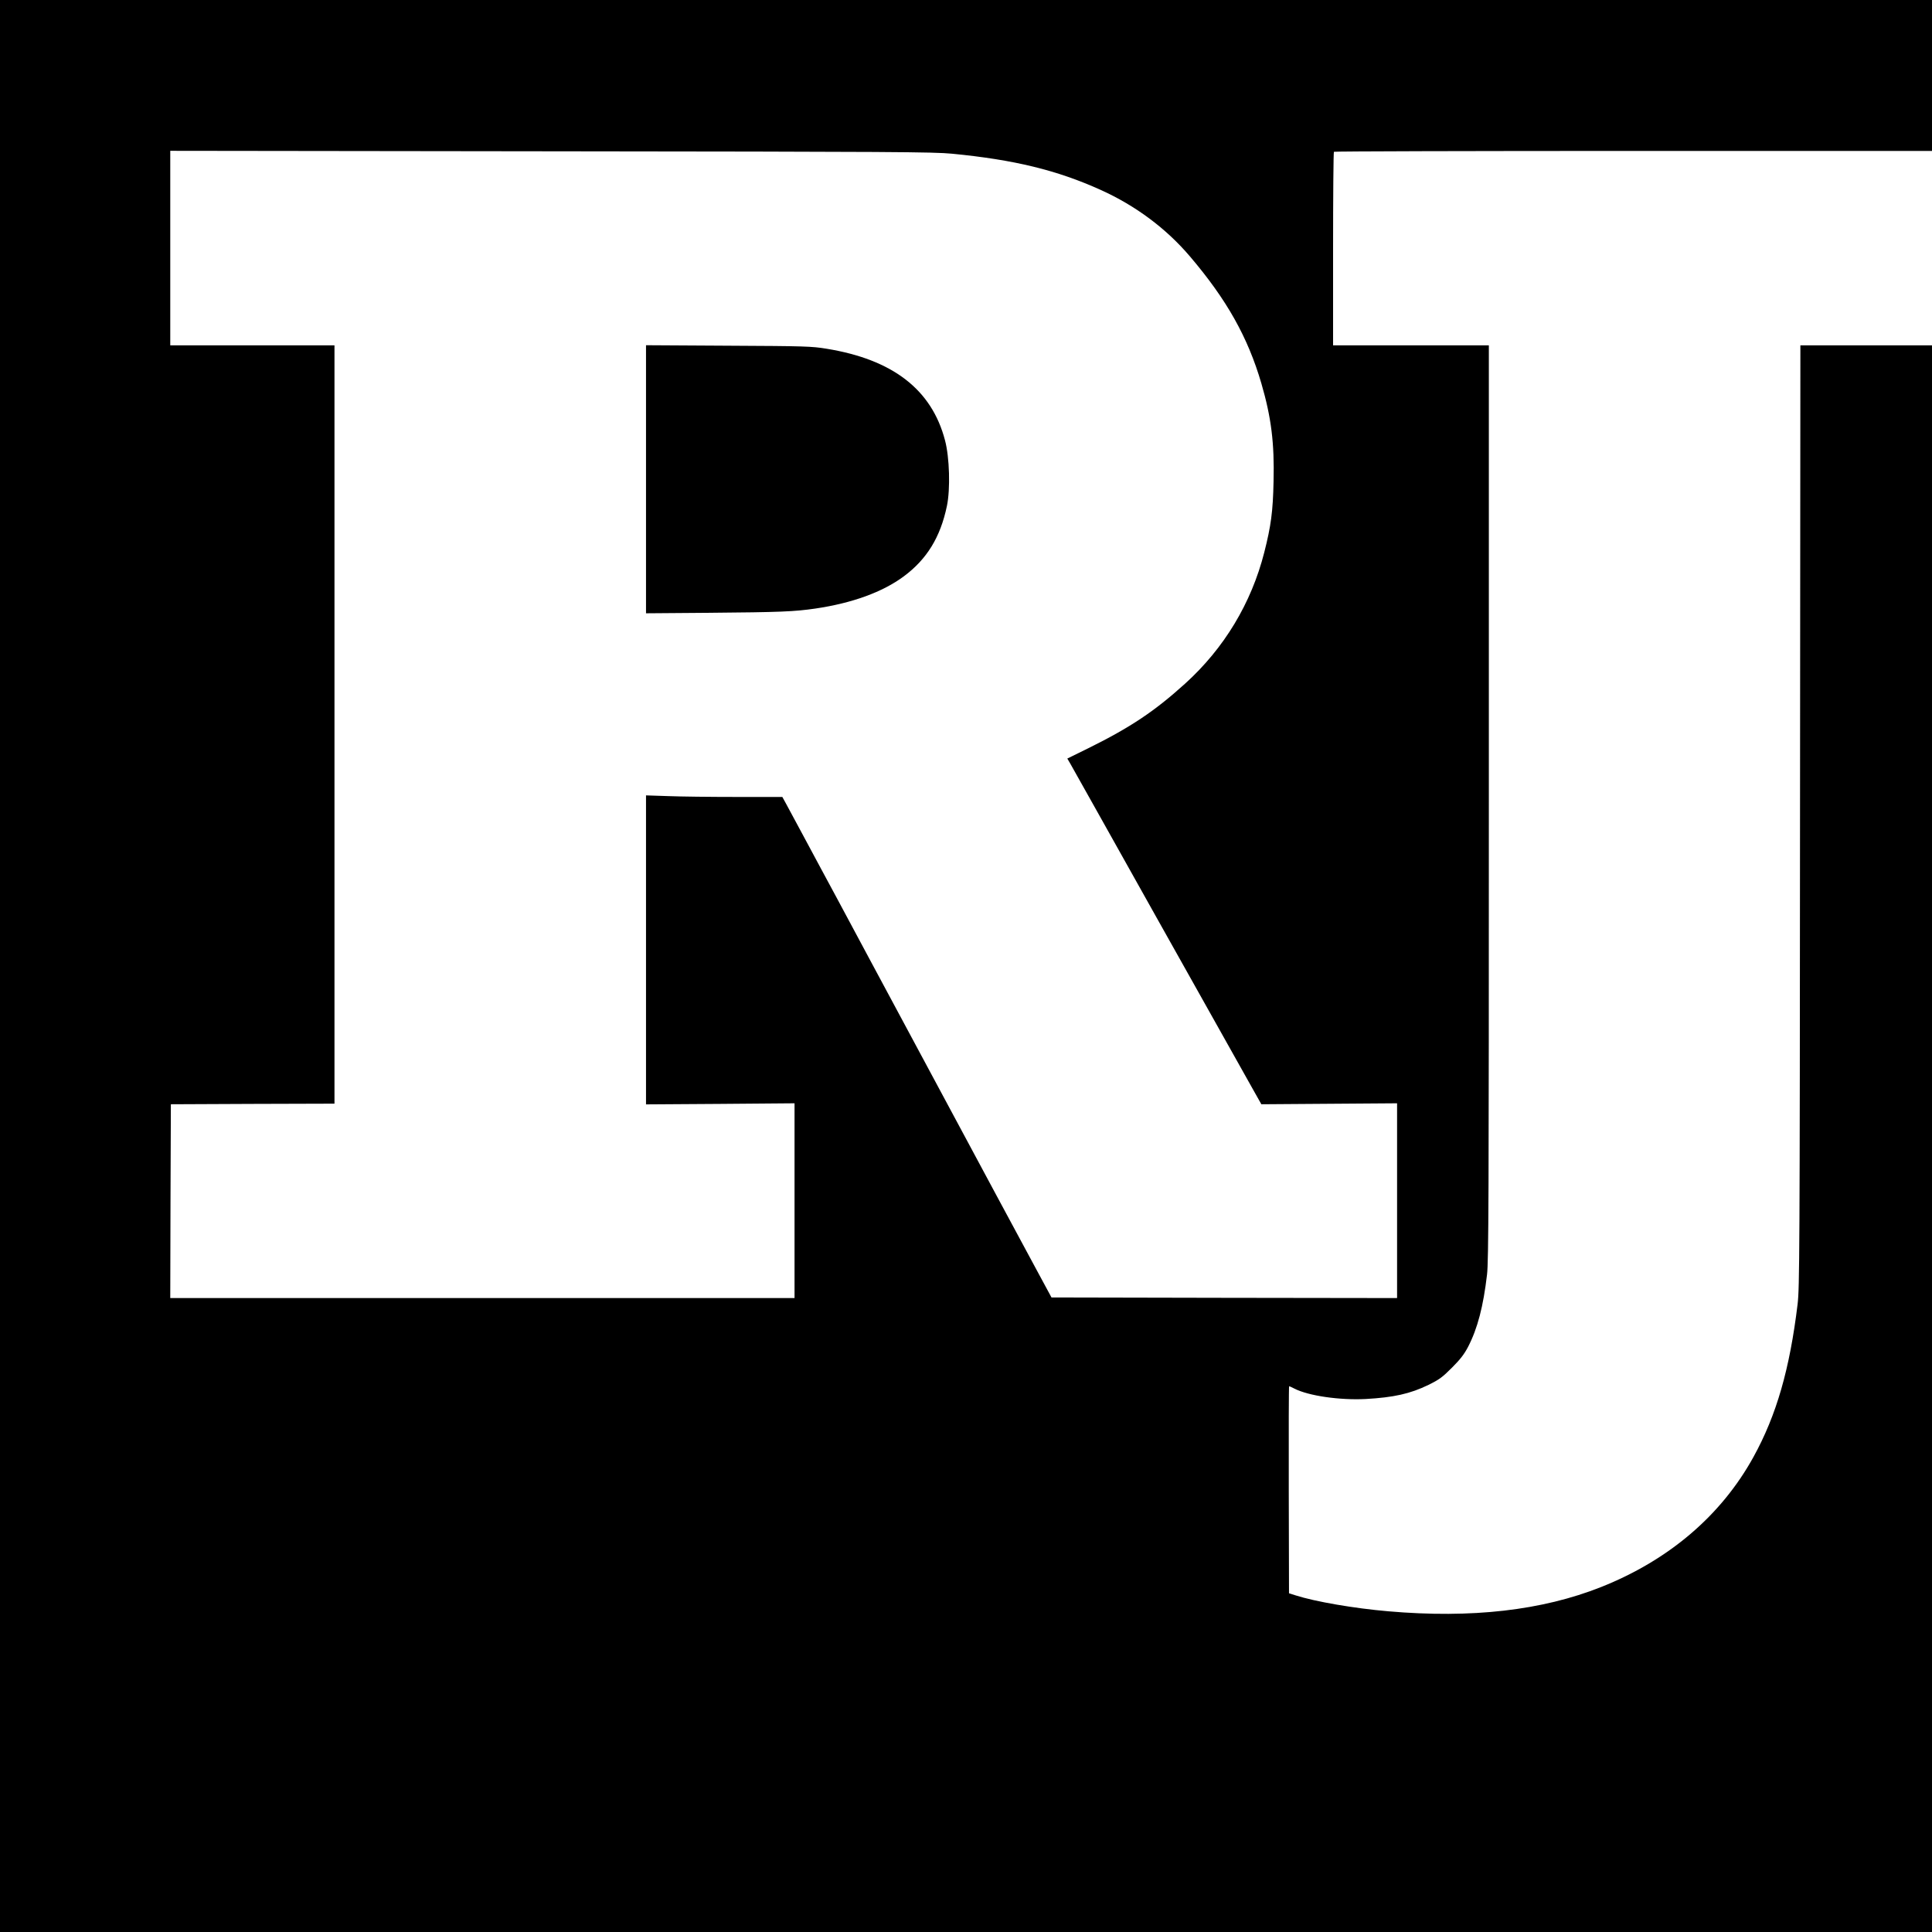
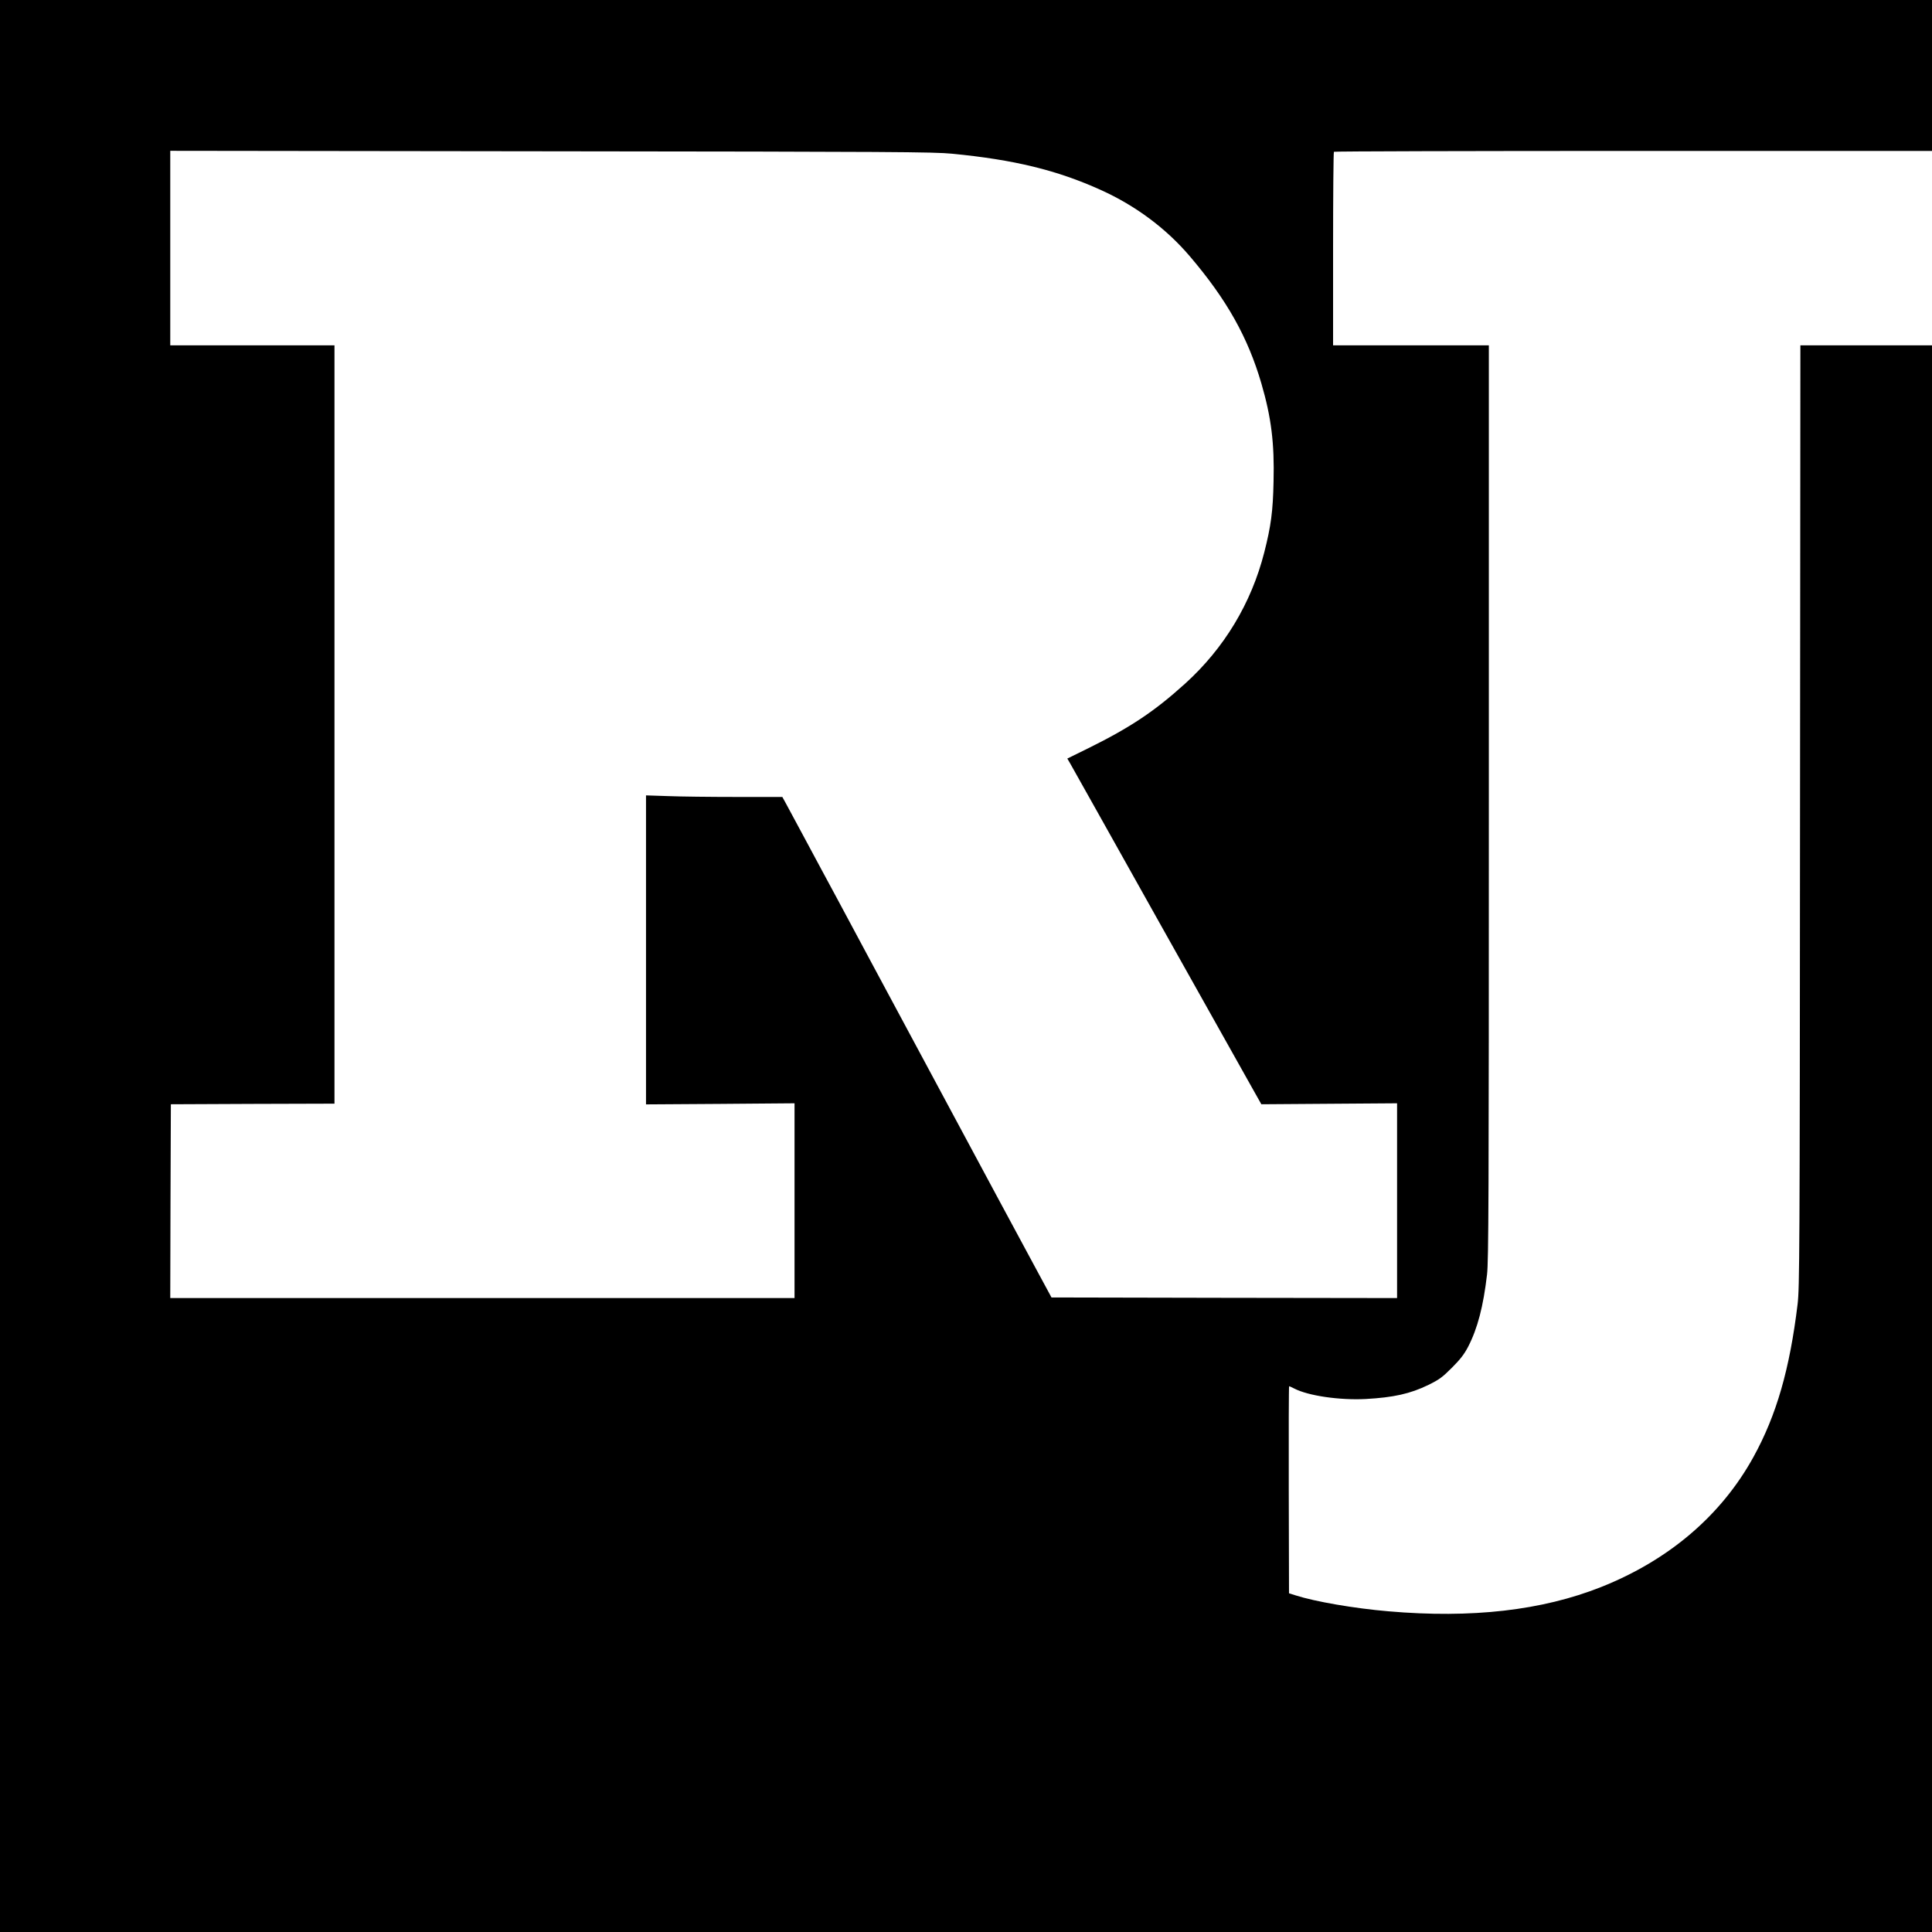
<svg xmlns="http://www.w3.org/2000/svg" version="1.0" width="16pt" height="16pt" viewBox="0 0 16 16" preserveAspectRatio="xMidYMid meet">
  <g transform="translate(0,16) scale(0.001,-0.001)" fill="#000000" stroke="none">
    <path d="M0 8810 l0 -8810 8810 0 8810 0 0 8810 0 8810 -8810 0 -8810 0 0 -8810z m7885 5917 c515 -50 868 -136 1231 -300 288 -130 542 -319 739 -551 304 -357 479 -668 591 -1051 82 -281 109 -495 101 -813 -5 -247 -21 -367 -77 -587 -107 -420 -332 -794 -656 -1087 -253 -229 -454 -363 -802 -535 l-173 -85 24 -41 c13 -23 341 -607 727 -1297 387 -690 738 -1316 780 -1390 l76 -135 562 4 562 4 0 -807 0 -806 -1431 2 -1431 3 -127 235 c-70 129 -216 402 -326 605 -203 379 -425 792 -1058 1970 -197 369 -374 697 -392 730 -18 33 -83 155 -145 270 -62 116 -128 238 -147 273 l-34 62 -383 0 c-210 0 -465 3 -564 7 l-182 6 0 -1280 0 -1279 615 4 615 5 0 -807 0 -806 -2585 0 -2585 0 2 803 3 802 678 3 677 2 0 3140 0 3140 -680 0 -680 0 0 805 0 806 3153 -4 c2845 -3 3169 -5 3322 -20z m8185 -782 l0 -805 -580 0 -580 0 -3 -3897 c-2 -3640 -4 -3908 -20 -4043 -65 -538 -175 -920 -365 -1265 -267 -485 -701 -855 -1262 -1078 -489 -194 -1071 -261 -1763 -201 -281 24 -606 80 -768 132 l-54 17 -2 857 c-1 472 0 858 3 858 3 0 23 -9 44 -20 117 -60 376 -97 590 -86 231 13 368 43 520 117 91 45 115 63 195 143 69 69 101 111 133 172 79 153 126 335 157 599 13 113 15 613 15 3912 l0 3783 -645 0 -645 0 0 798 c0 439 3 802 7 805 3 4 1135 7 2515 7 l2508 0 0 -805z" />
-     <path d="M5350 12031 l0 -1110 518 4 c600 5 709 10 883 35 307 45 559 137 734 267 191 142 303 324 357 583 29 139 22 402 -16 544 -110 420 -433 669 -981 758 -121 20 -176 22 -812 25 l-683 4 0 -1110z" />
  </g>
</svg>